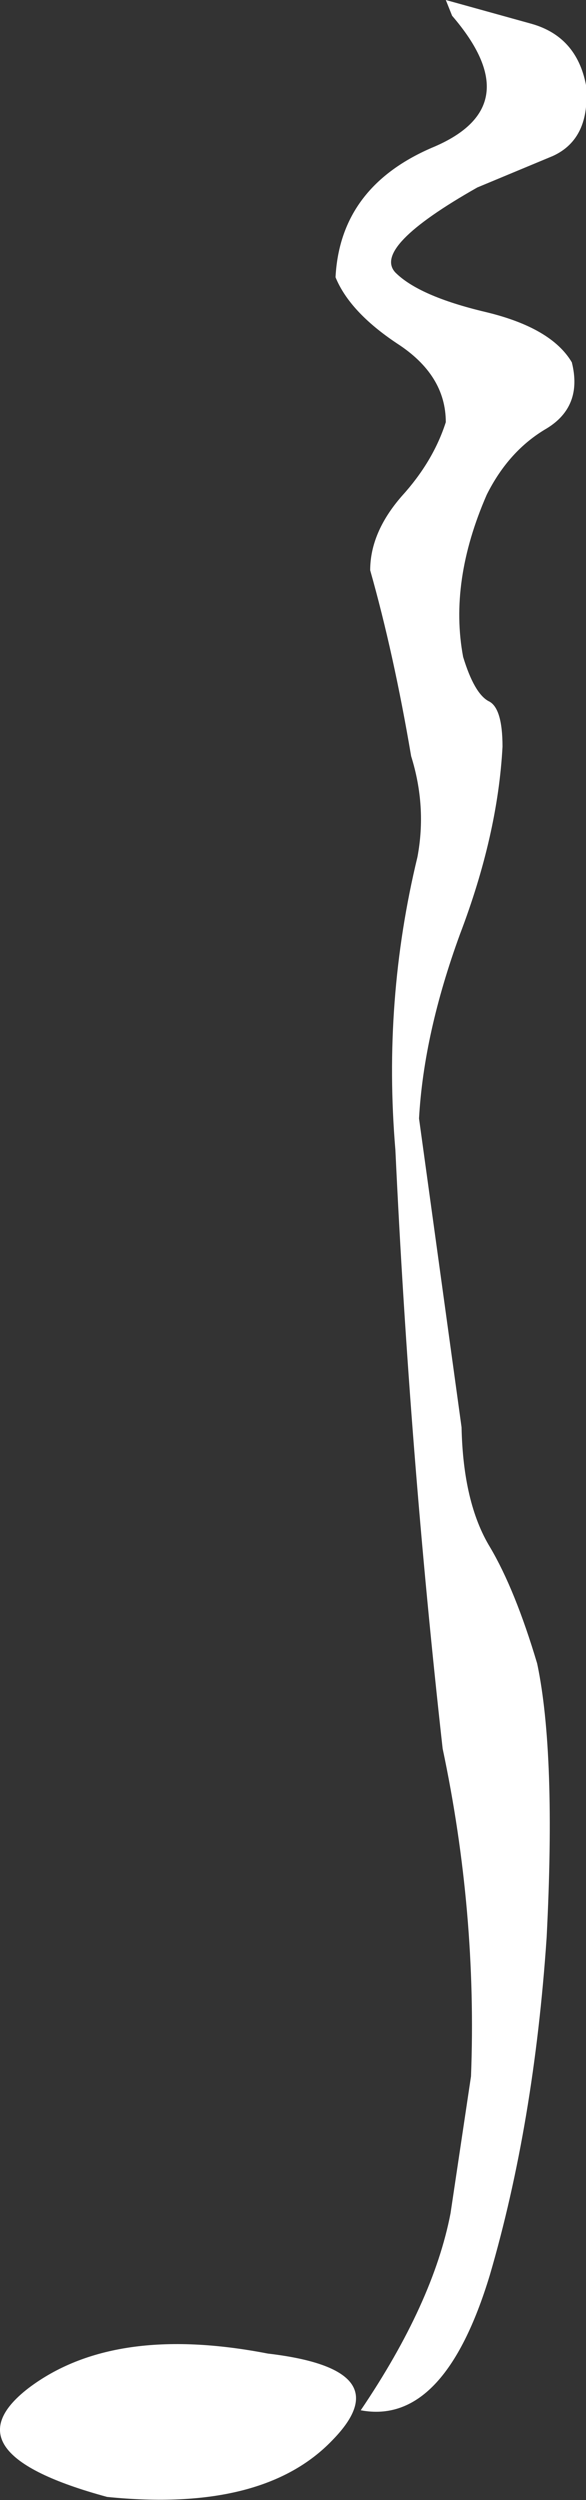
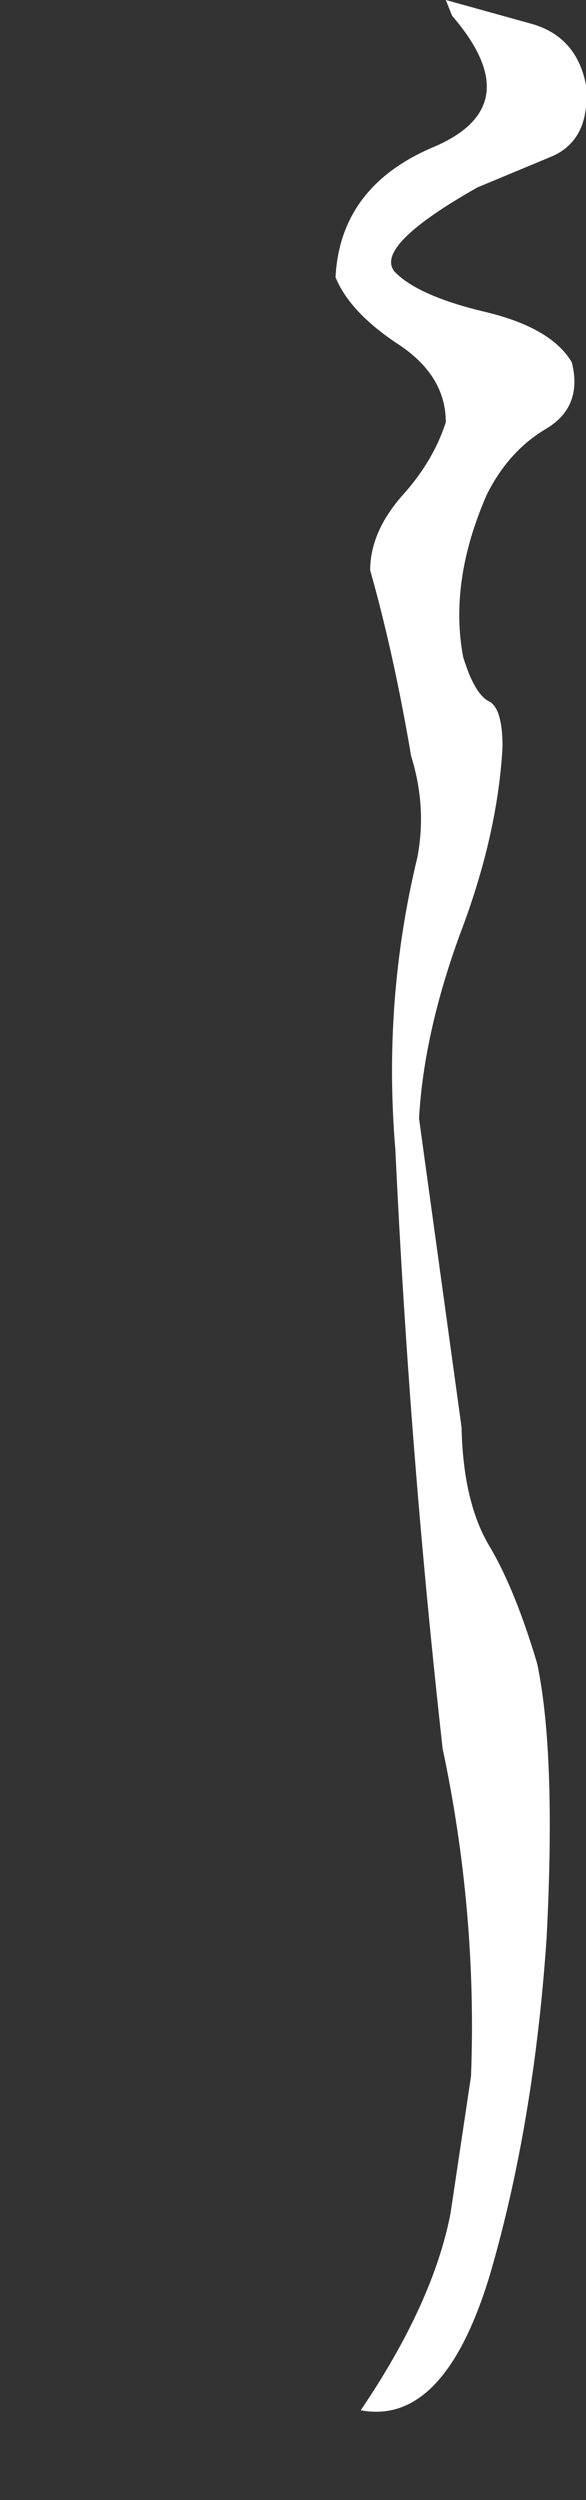
<svg xmlns="http://www.w3.org/2000/svg" height="79.35px" width="18.6px">
  <rect width="100%" height="100%" fill="#333333" stroke="none" />
  <g transform="matrix(1.0, 0.0, 0.0, 1.0, 10.65, 39.55)">
-     <path d="M-2.15 35.15 Q2.1 35.65 -0.1 37.9 -2.3 40.2 -7.25 39.7 -12.4 38.3 -9.75 36.25 -7.05 34.2 -2.15 35.15" fill="#ffffff" fill-rule="evenodd" stroke="none" />
    <path d="M3.7 -39.05 L3.5 -39.55 6.2 -38.8 Q7.65 -38.4 7.95 -36.85 8.1 -35.15 6.9 -34.6 L4.5 -33.6 Q1.15 -31.7 1.9 -30.9 2.65 -30.15 4.75 -29.65 6.85 -29.15 7.5 -28.05 7.85 -26.65 6.7 -25.95 5.5 -25.25 4.8 -23.85 3.6 -21.1 4.05 -18.7 4.4 -17.55 4.85 -17.3 5.3 -17.1 5.3 -15.85 5.15 -13.05 3.95 -9.9 2.8 -6.75 2.65 -4.05 L4.0 5.75 Q4.05 8.15 4.9 9.55 5.7 10.9 6.4 13.25 7.0 16.1 6.7 21.95 6.3 27.85 4.9 32.65 3.45 37.45 0.8 36.95 3.1 33.55 3.65 30.7 L4.3 26.35 Q4.5 21.15 3.4 15.95 2.35 6.55 1.9 -3.05 1.5 -7.8 2.6 -12.35 2.9 -13.95 2.4 -15.55 1.85 -18.8 1.1 -21.45 1.1 -22.65 2.1 -23.8 3.1 -24.9 3.5 -26.15 3.5 -27.65 1.95 -28.65 0.45 -29.65 0.0 -30.75 0.15 -33.65 3.15 -34.9 6.15 -36.2 3.7 -39.05" fill="#ffffff" fill-rule="evenodd" stroke="none" />
  </g>
</svg>